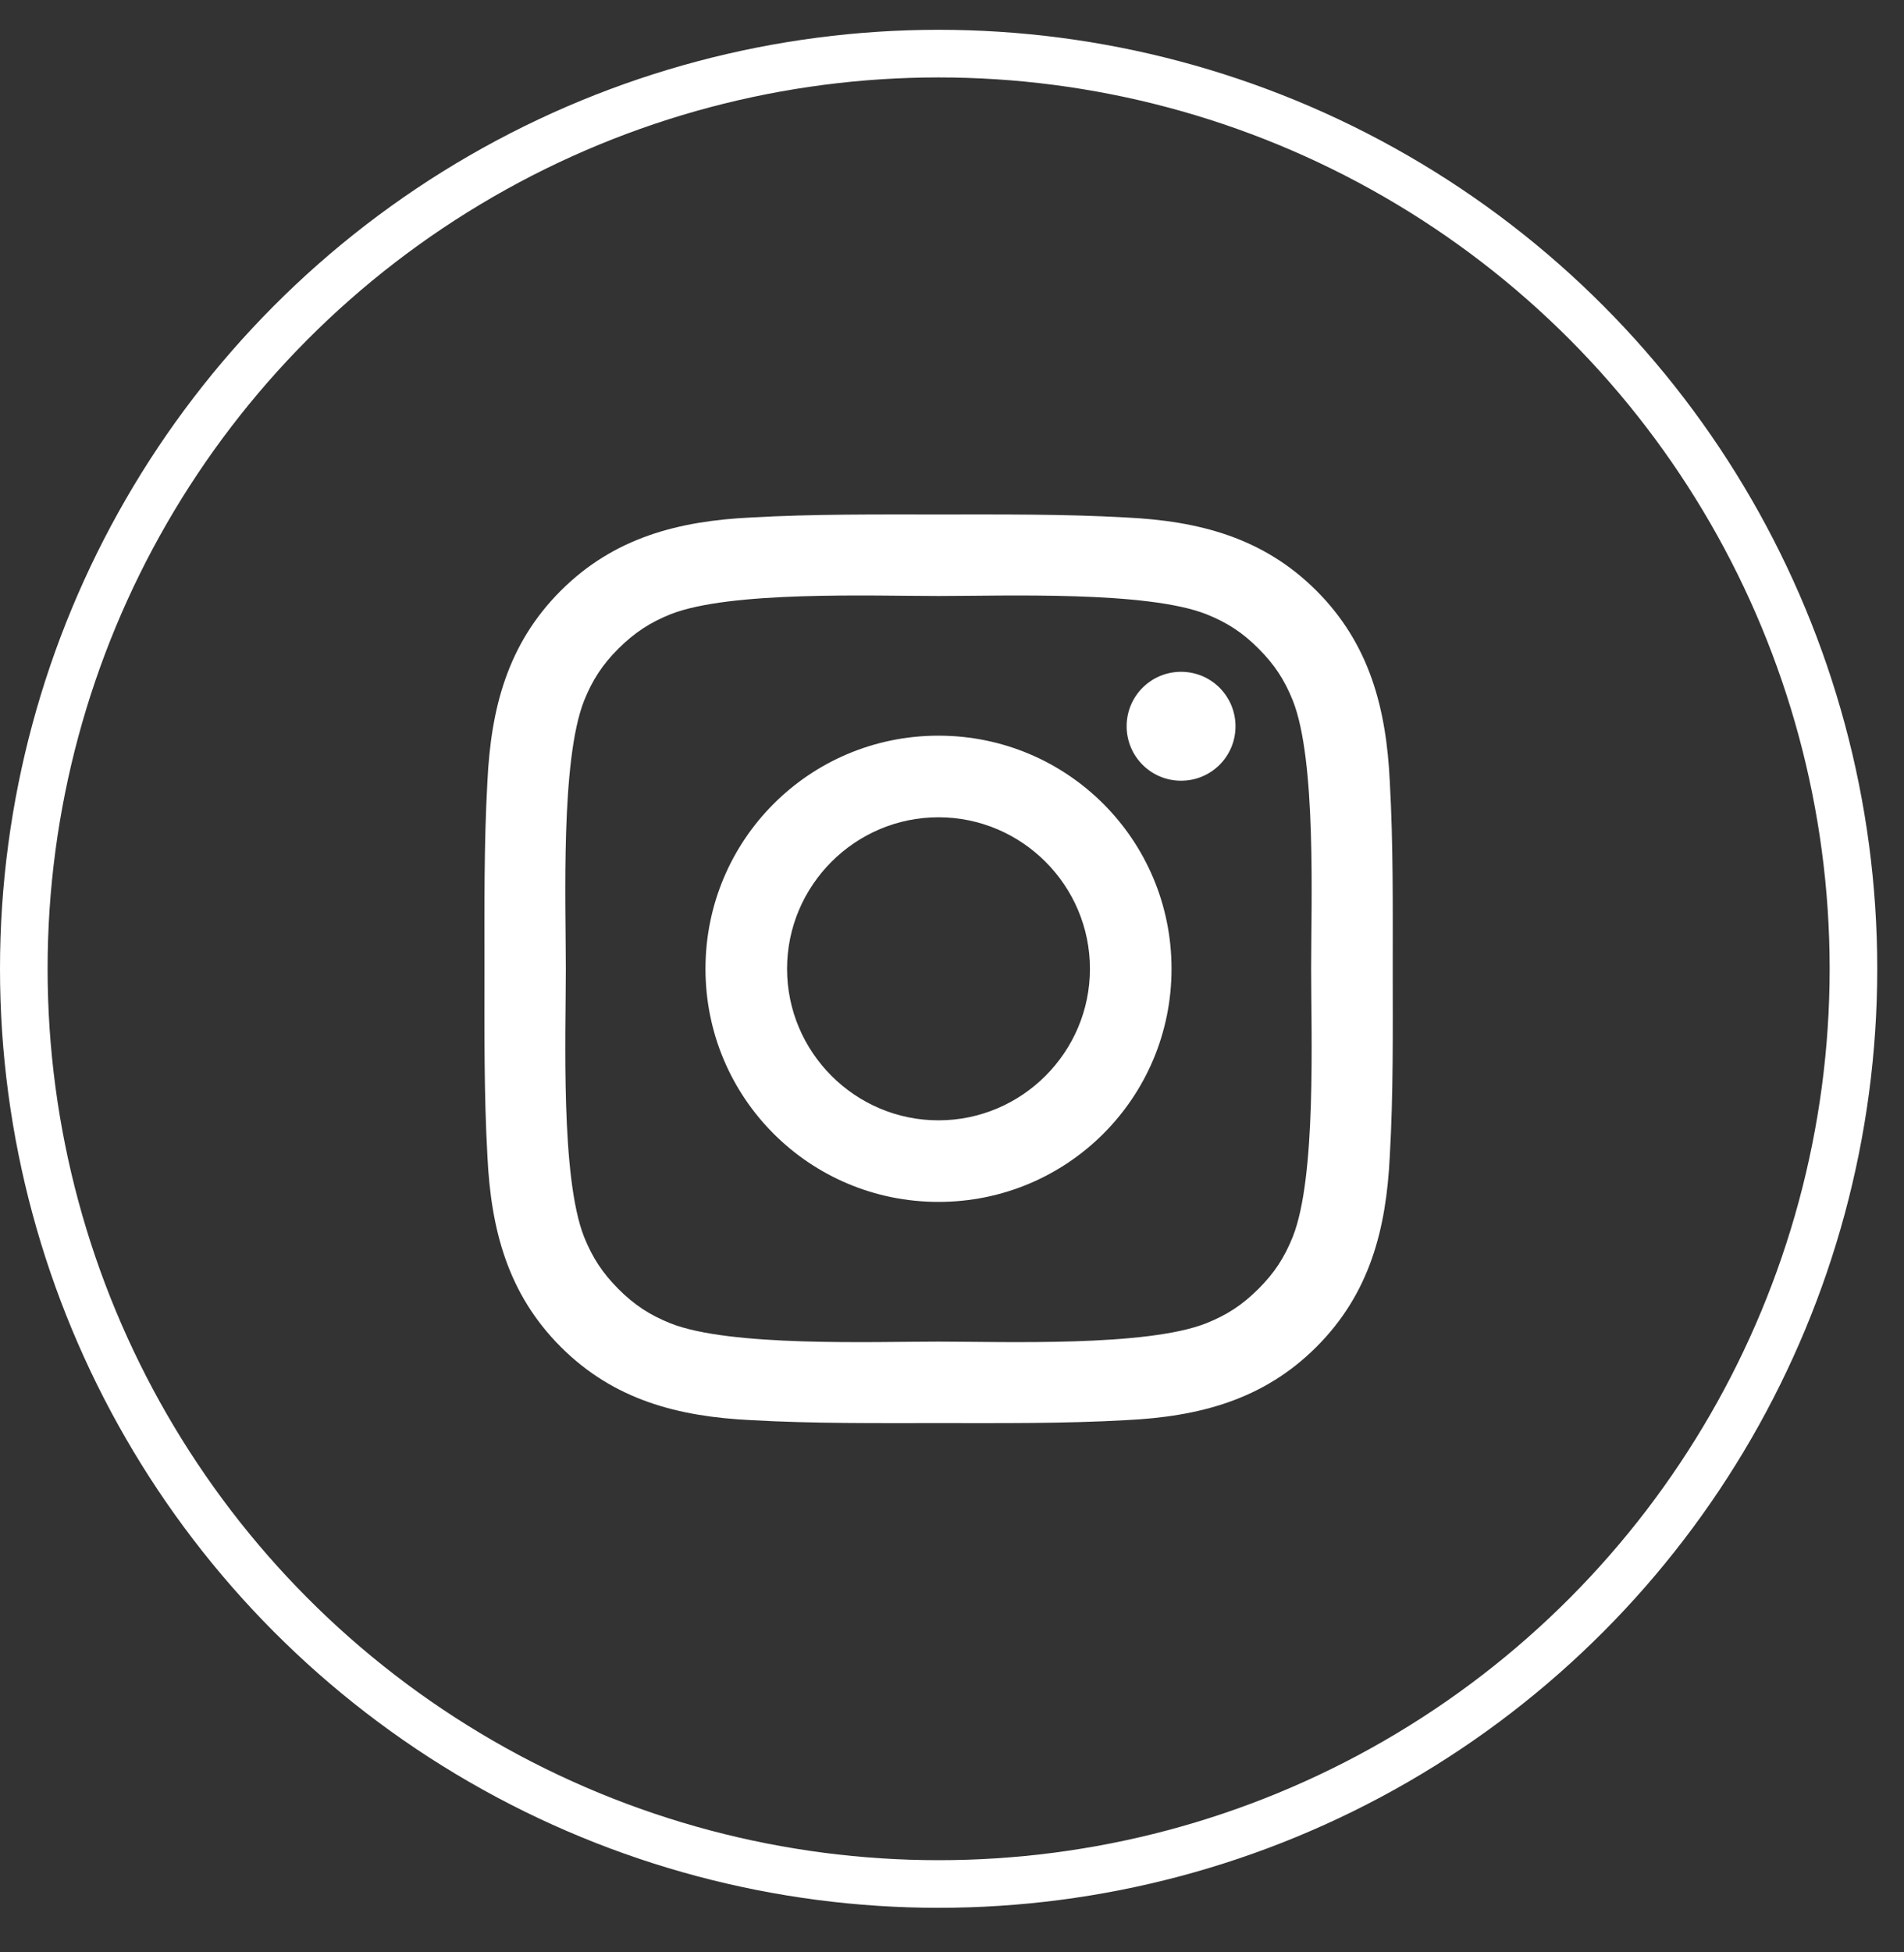
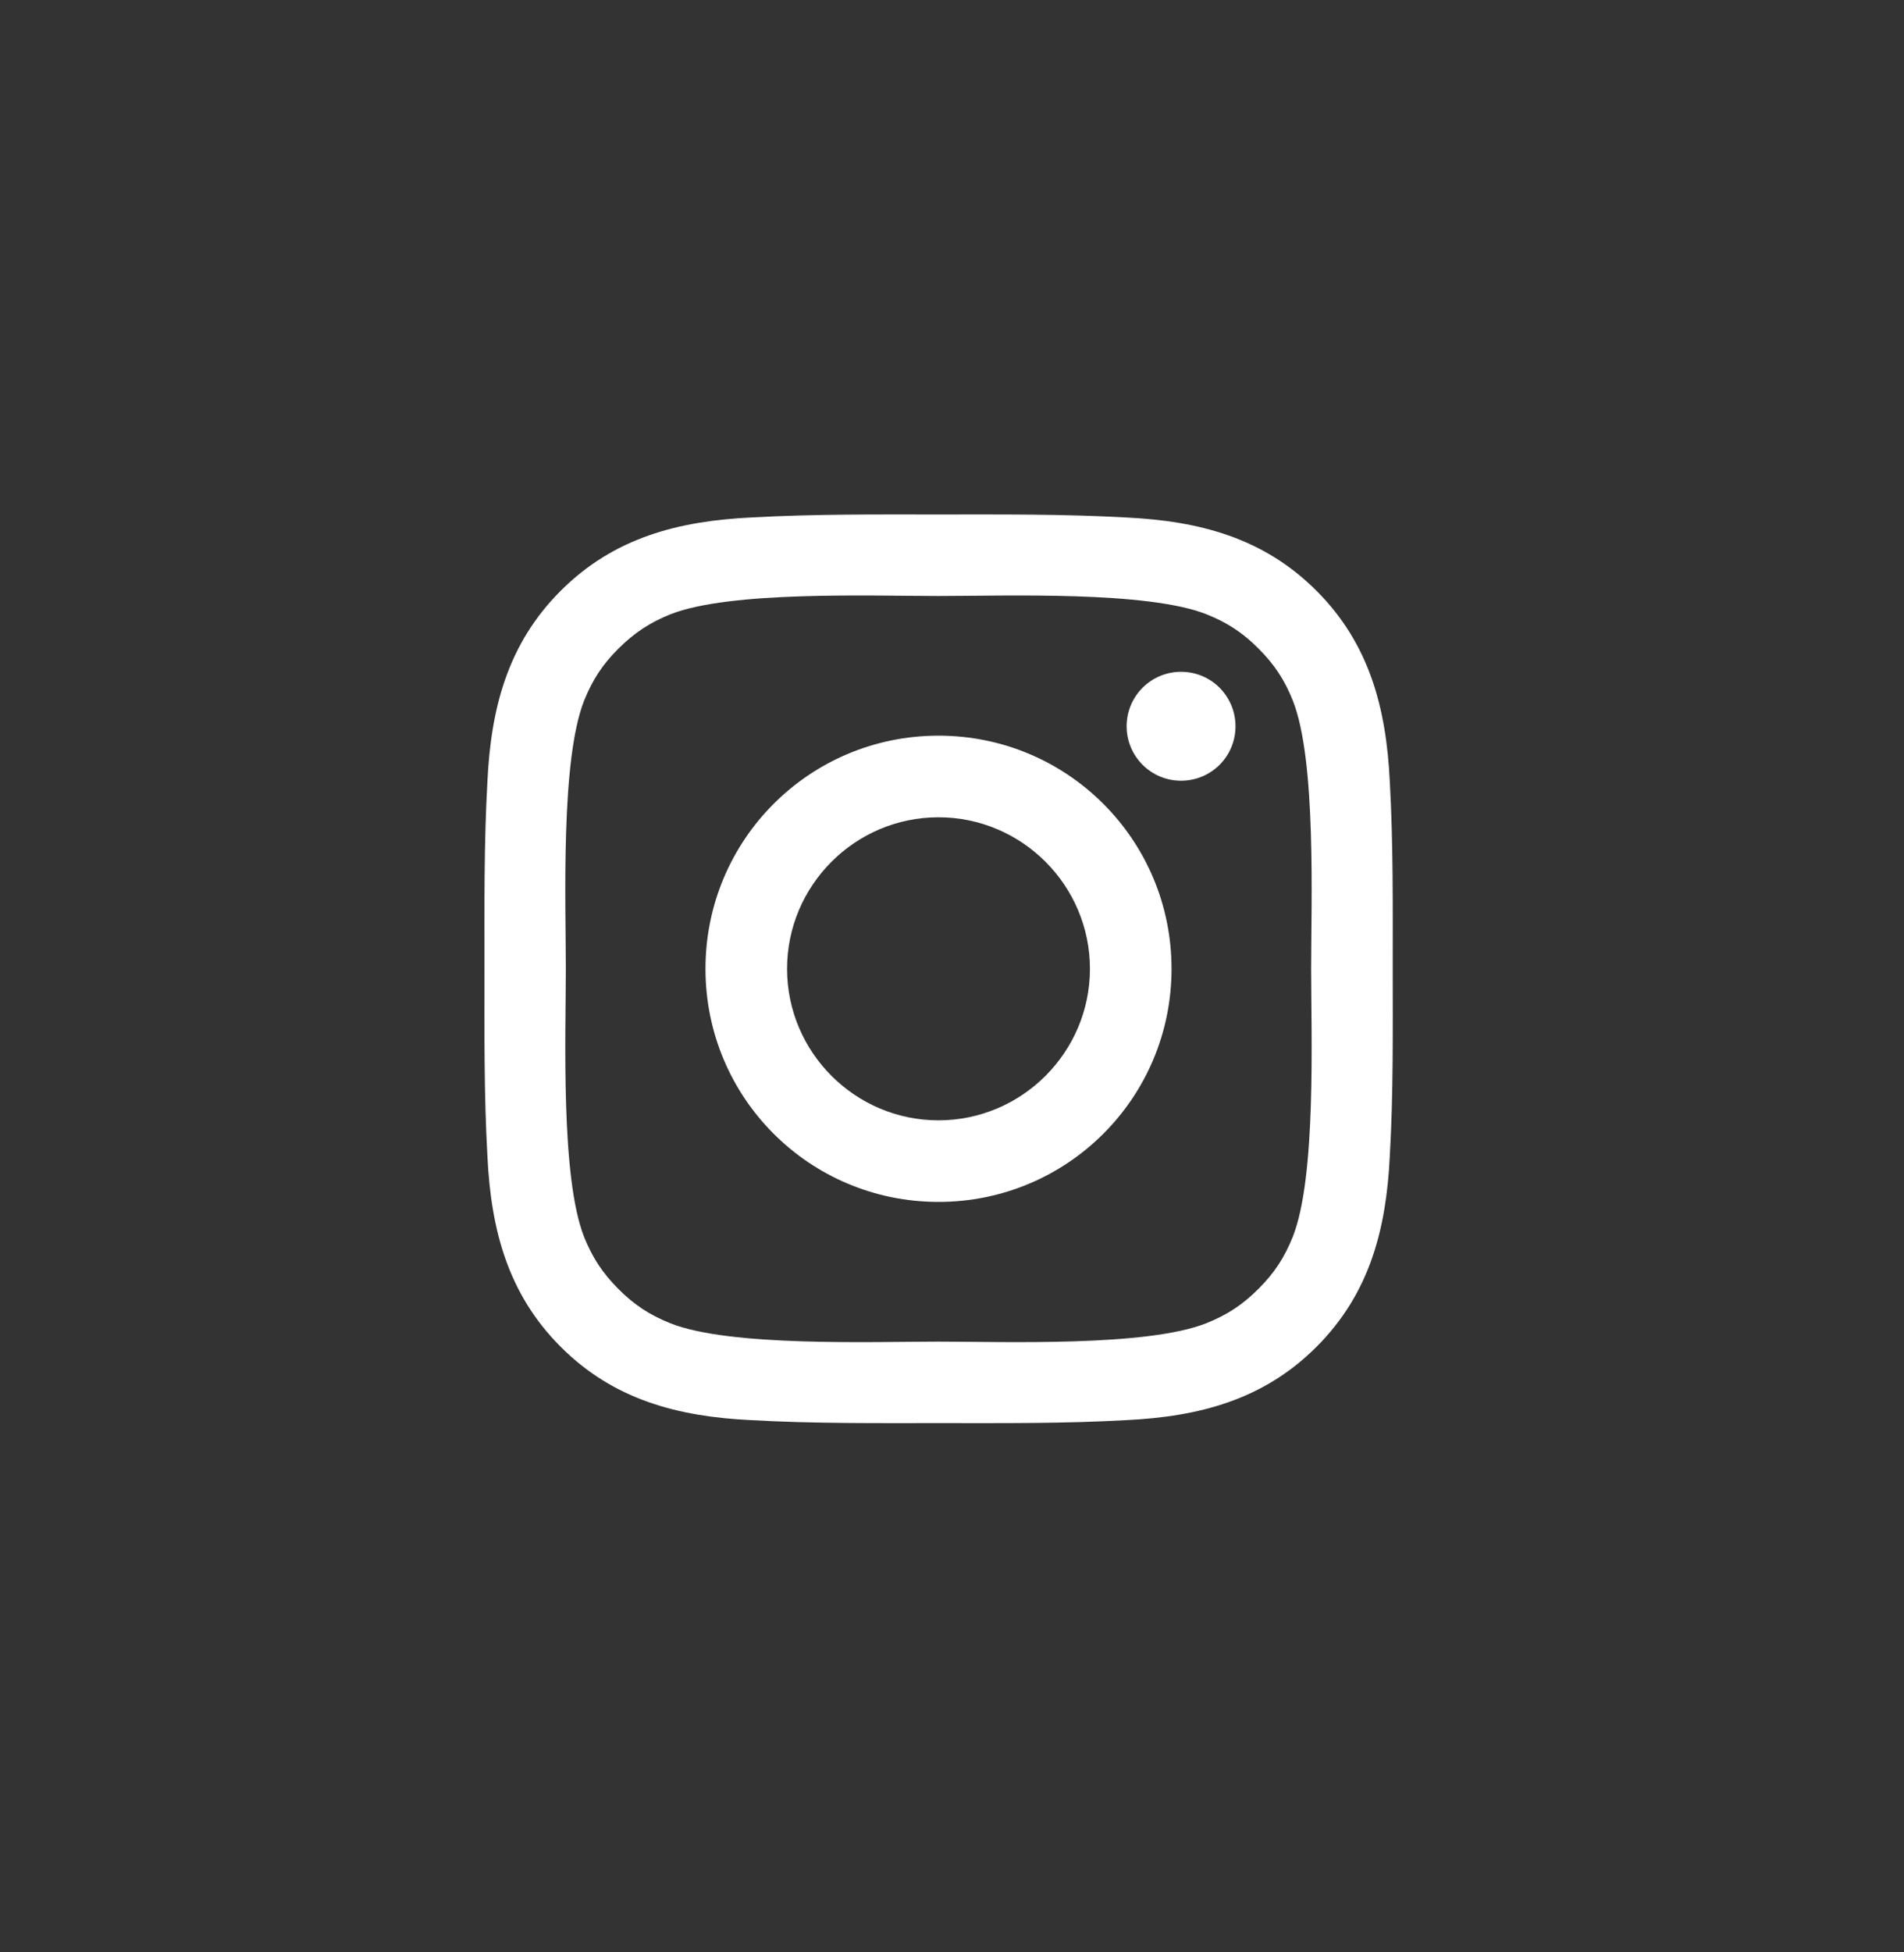
<svg xmlns="http://www.w3.org/2000/svg" width="40" height="41" viewBox="0 0 40 41" fill="none">
  <rect x="0" y="0" width="40" height="41" fill="#333333" stroke="none" />
-   <circle cx="19.719" cy="20.345" r="19.219" stroke="white" />
  <path d="M19.716 15.449C17.007 15.449 14.821 17.636 14.821 20.345C14.821 23.054 17.007 25.24 19.716 25.24C22.425 25.24 24.612 23.054 24.612 20.345C24.612 17.636 22.425 15.449 19.716 15.449ZM19.716 23.527C17.964 23.527 16.535 22.097 16.535 20.345C16.535 18.593 17.964 17.163 19.716 17.163C21.468 17.163 22.898 18.593 22.898 20.345C22.898 22.097 21.468 23.527 19.716 23.527ZM24.812 14.108C24.18 14.108 23.669 14.619 23.669 15.251C23.669 15.884 24.18 16.395 24.812 16.395C25.445 16.395 25.956 15.886 25.956 15.251C25.956 15.101 25.926 14.952 25.869 14.813C25.811 14.675 25.727 14.549 25.621 14.442C25.515 14.336 25.389 14.252 25.25 14.194C25.111 14.137 24.962 14.108 24.812 14.108ZM29.259 20.345C29.259 19.027 29.271 17.722 29.197 16.407C29.123 14.879 28.774 13.523 27.657 12.406C26.538 11.287 25.185 10.941 23.657 10.867C22.339 10.793 21.034 10.804 19.719 10.804C18.401 10.804 17.095 10.793 15.78 10.867C14.253 10.941 12.897 11.289 11.78 12.406C10.66 13.525 10.314 14.879 10.24 16.407C10.166 17.724 10.178 19.03 10.178 20.345C10.178 21.66 10.166 22.968 10.24 24.283C10.314 25.811 10.663 27.167 11.78 28.284C12.899 29.403 14.253 29.749 15.78 29.823C17.098 29.897 18.403 29.885 19.719 29.885C21.036 29.885 22.342 29.897 23.657 29.823C25.185 29.749 26.54 29.401 27.657 28.284C28.777 27.164 29.123 25.811 29.197 24.283C29.273 22.968 29.259 21.663 29.259 20.345ZM27.159 25.973C26.984 26.408 26.774 26.732 26.438 27.066C26.101 27.403 25.779 27.613 25.345 27.787C24.089 28.286 21.108 28.174 19.716 28.174C18.325 28.174 15.341 28.286 14.085 27.79C13.651 27.615 13.326 27.405 12.992 27.069C12.656 26.732 12.446 26.41 12.271 25.976C11.775 24.718 11.887 21.736 11.887 20.345C11.887 18.953 11.775 15.97 12.271 14.714C12.446 14.28 12.656 13.955 12.992 13.621C13.329 13.287 13.651 13.074 14.085 12.9C15.341 12.404 18.325 12.516 19.716 12.516C21.108 12.516 24.091 12.404 25.347 12.9C25.781 13.074 26.106 13.284 26.44 13.621C26.777 13.957 26.987 14.28 27.161 14.714C27.657 15.97 27.545 18.953 27.545 20.345C27.545 21.736 27.657 24.718 27.159 25.973Z" fill="white" />
</svg>